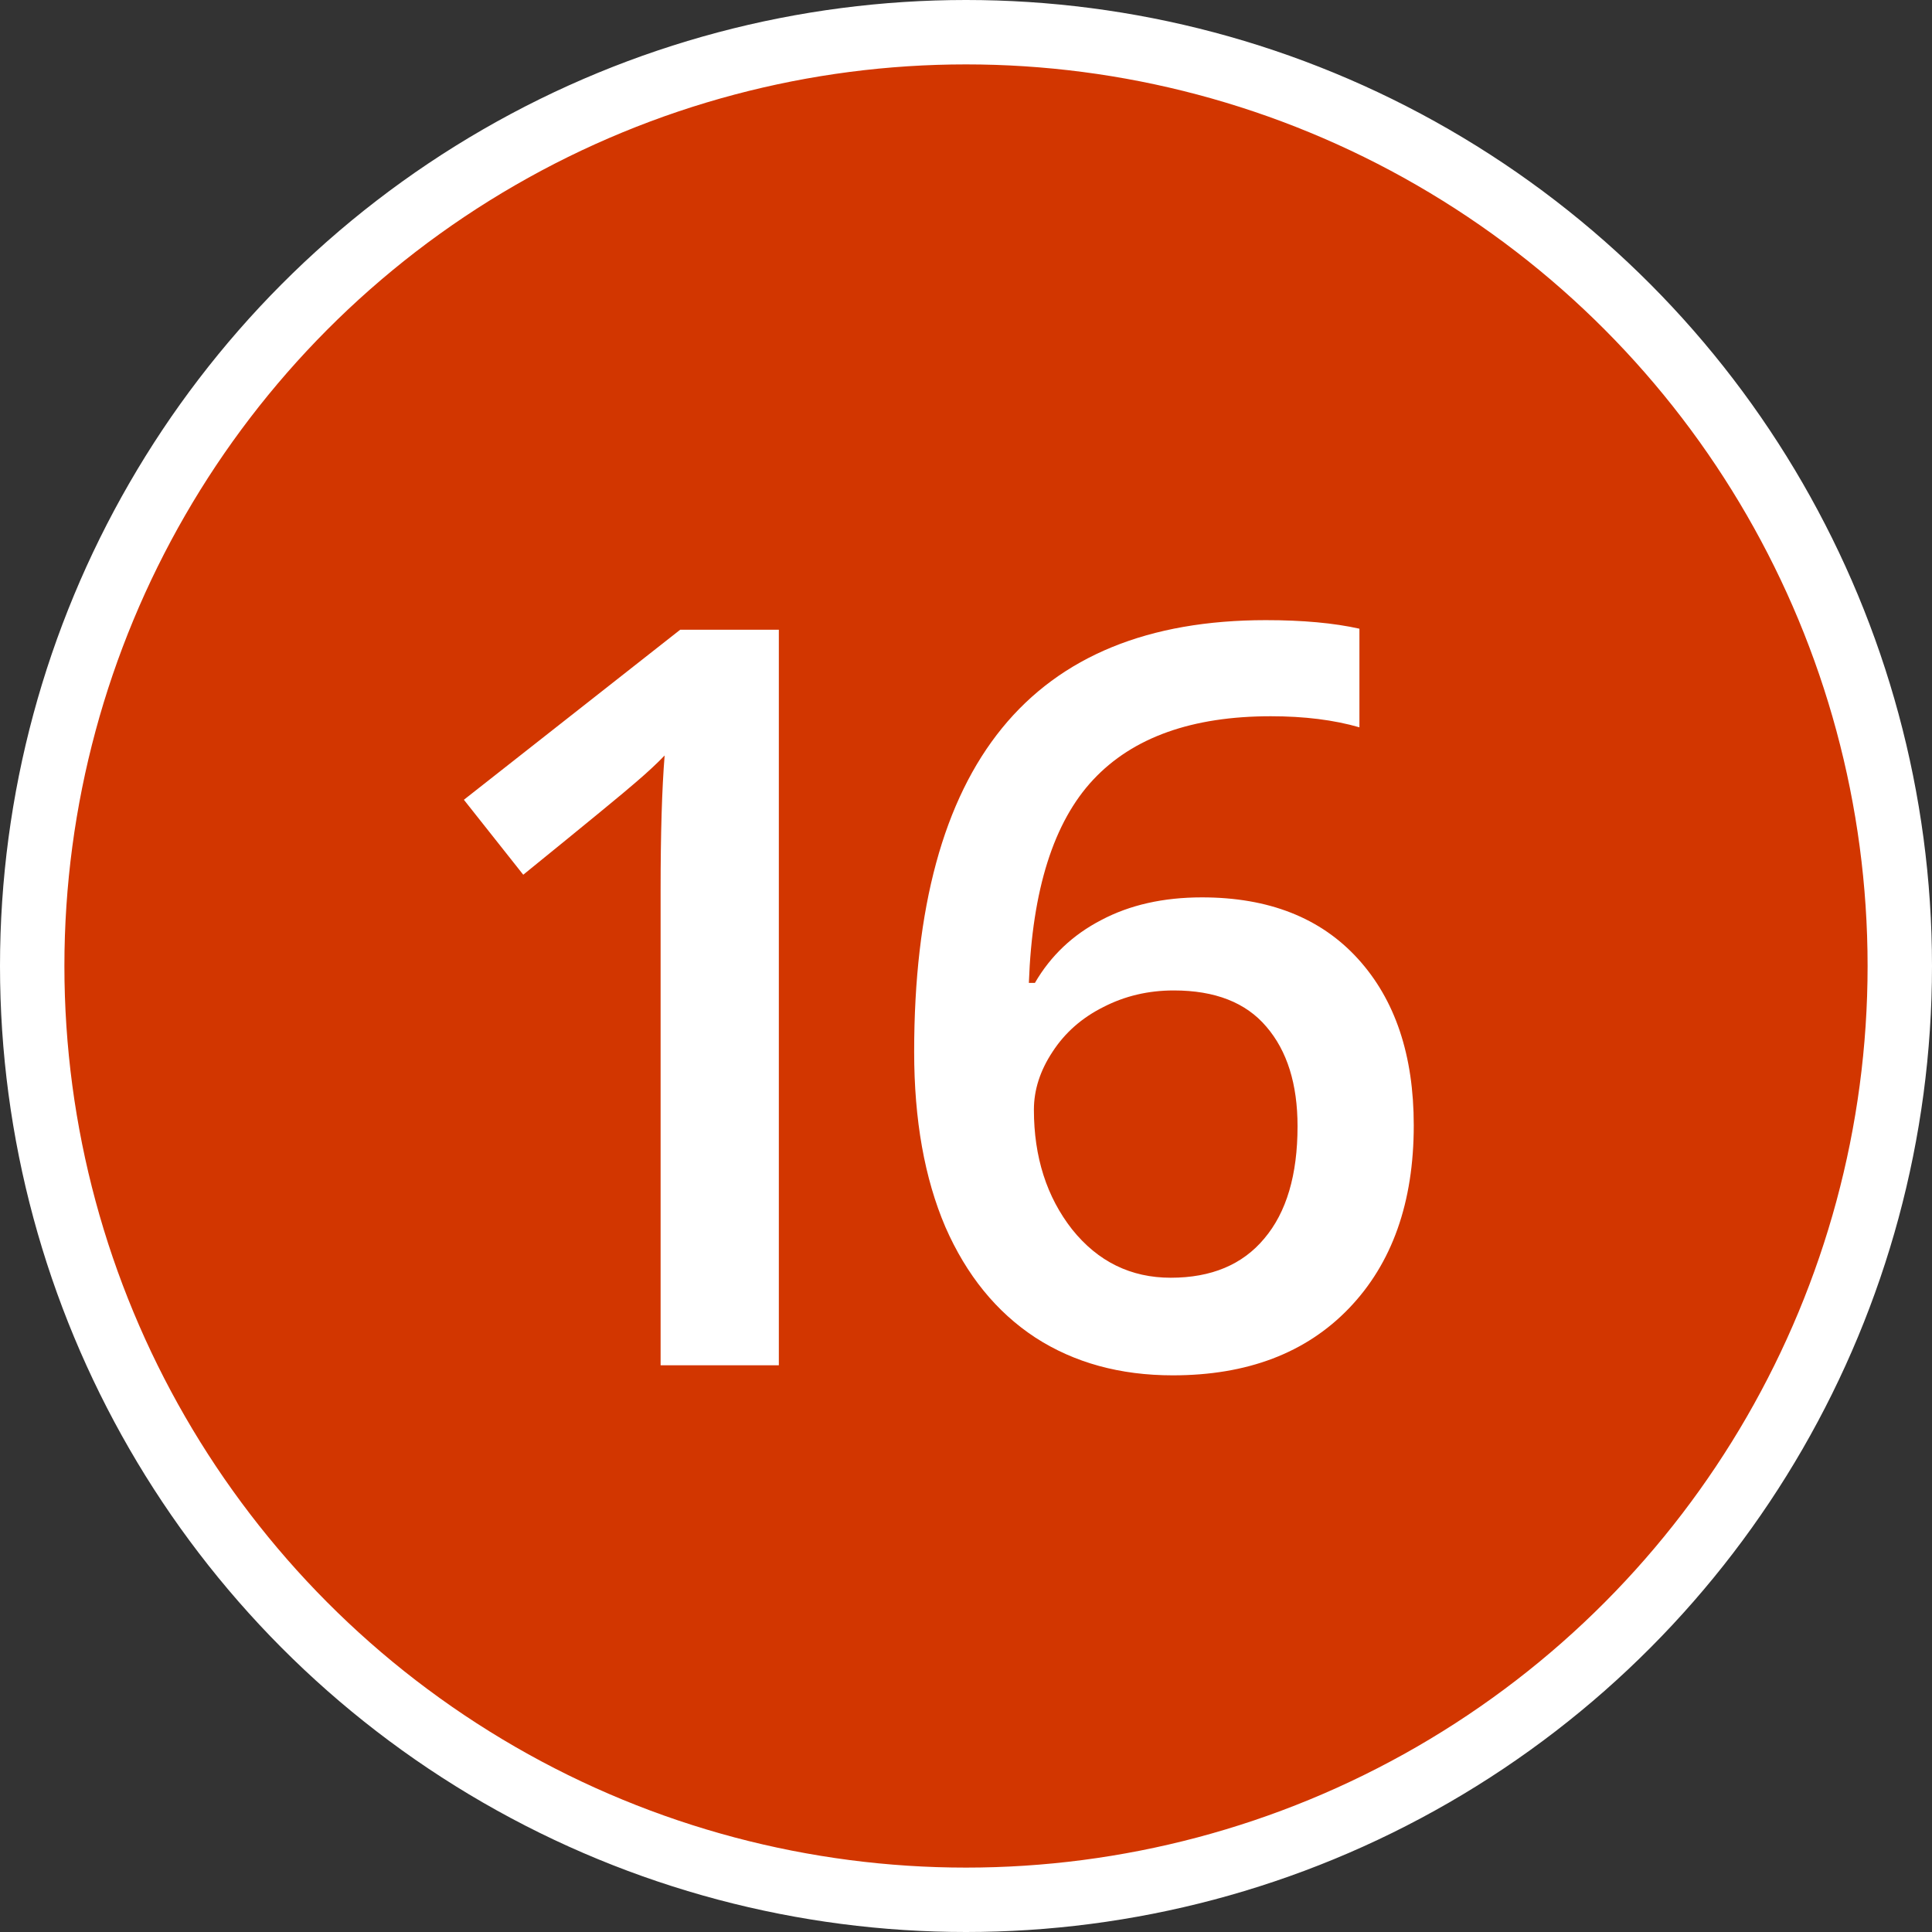
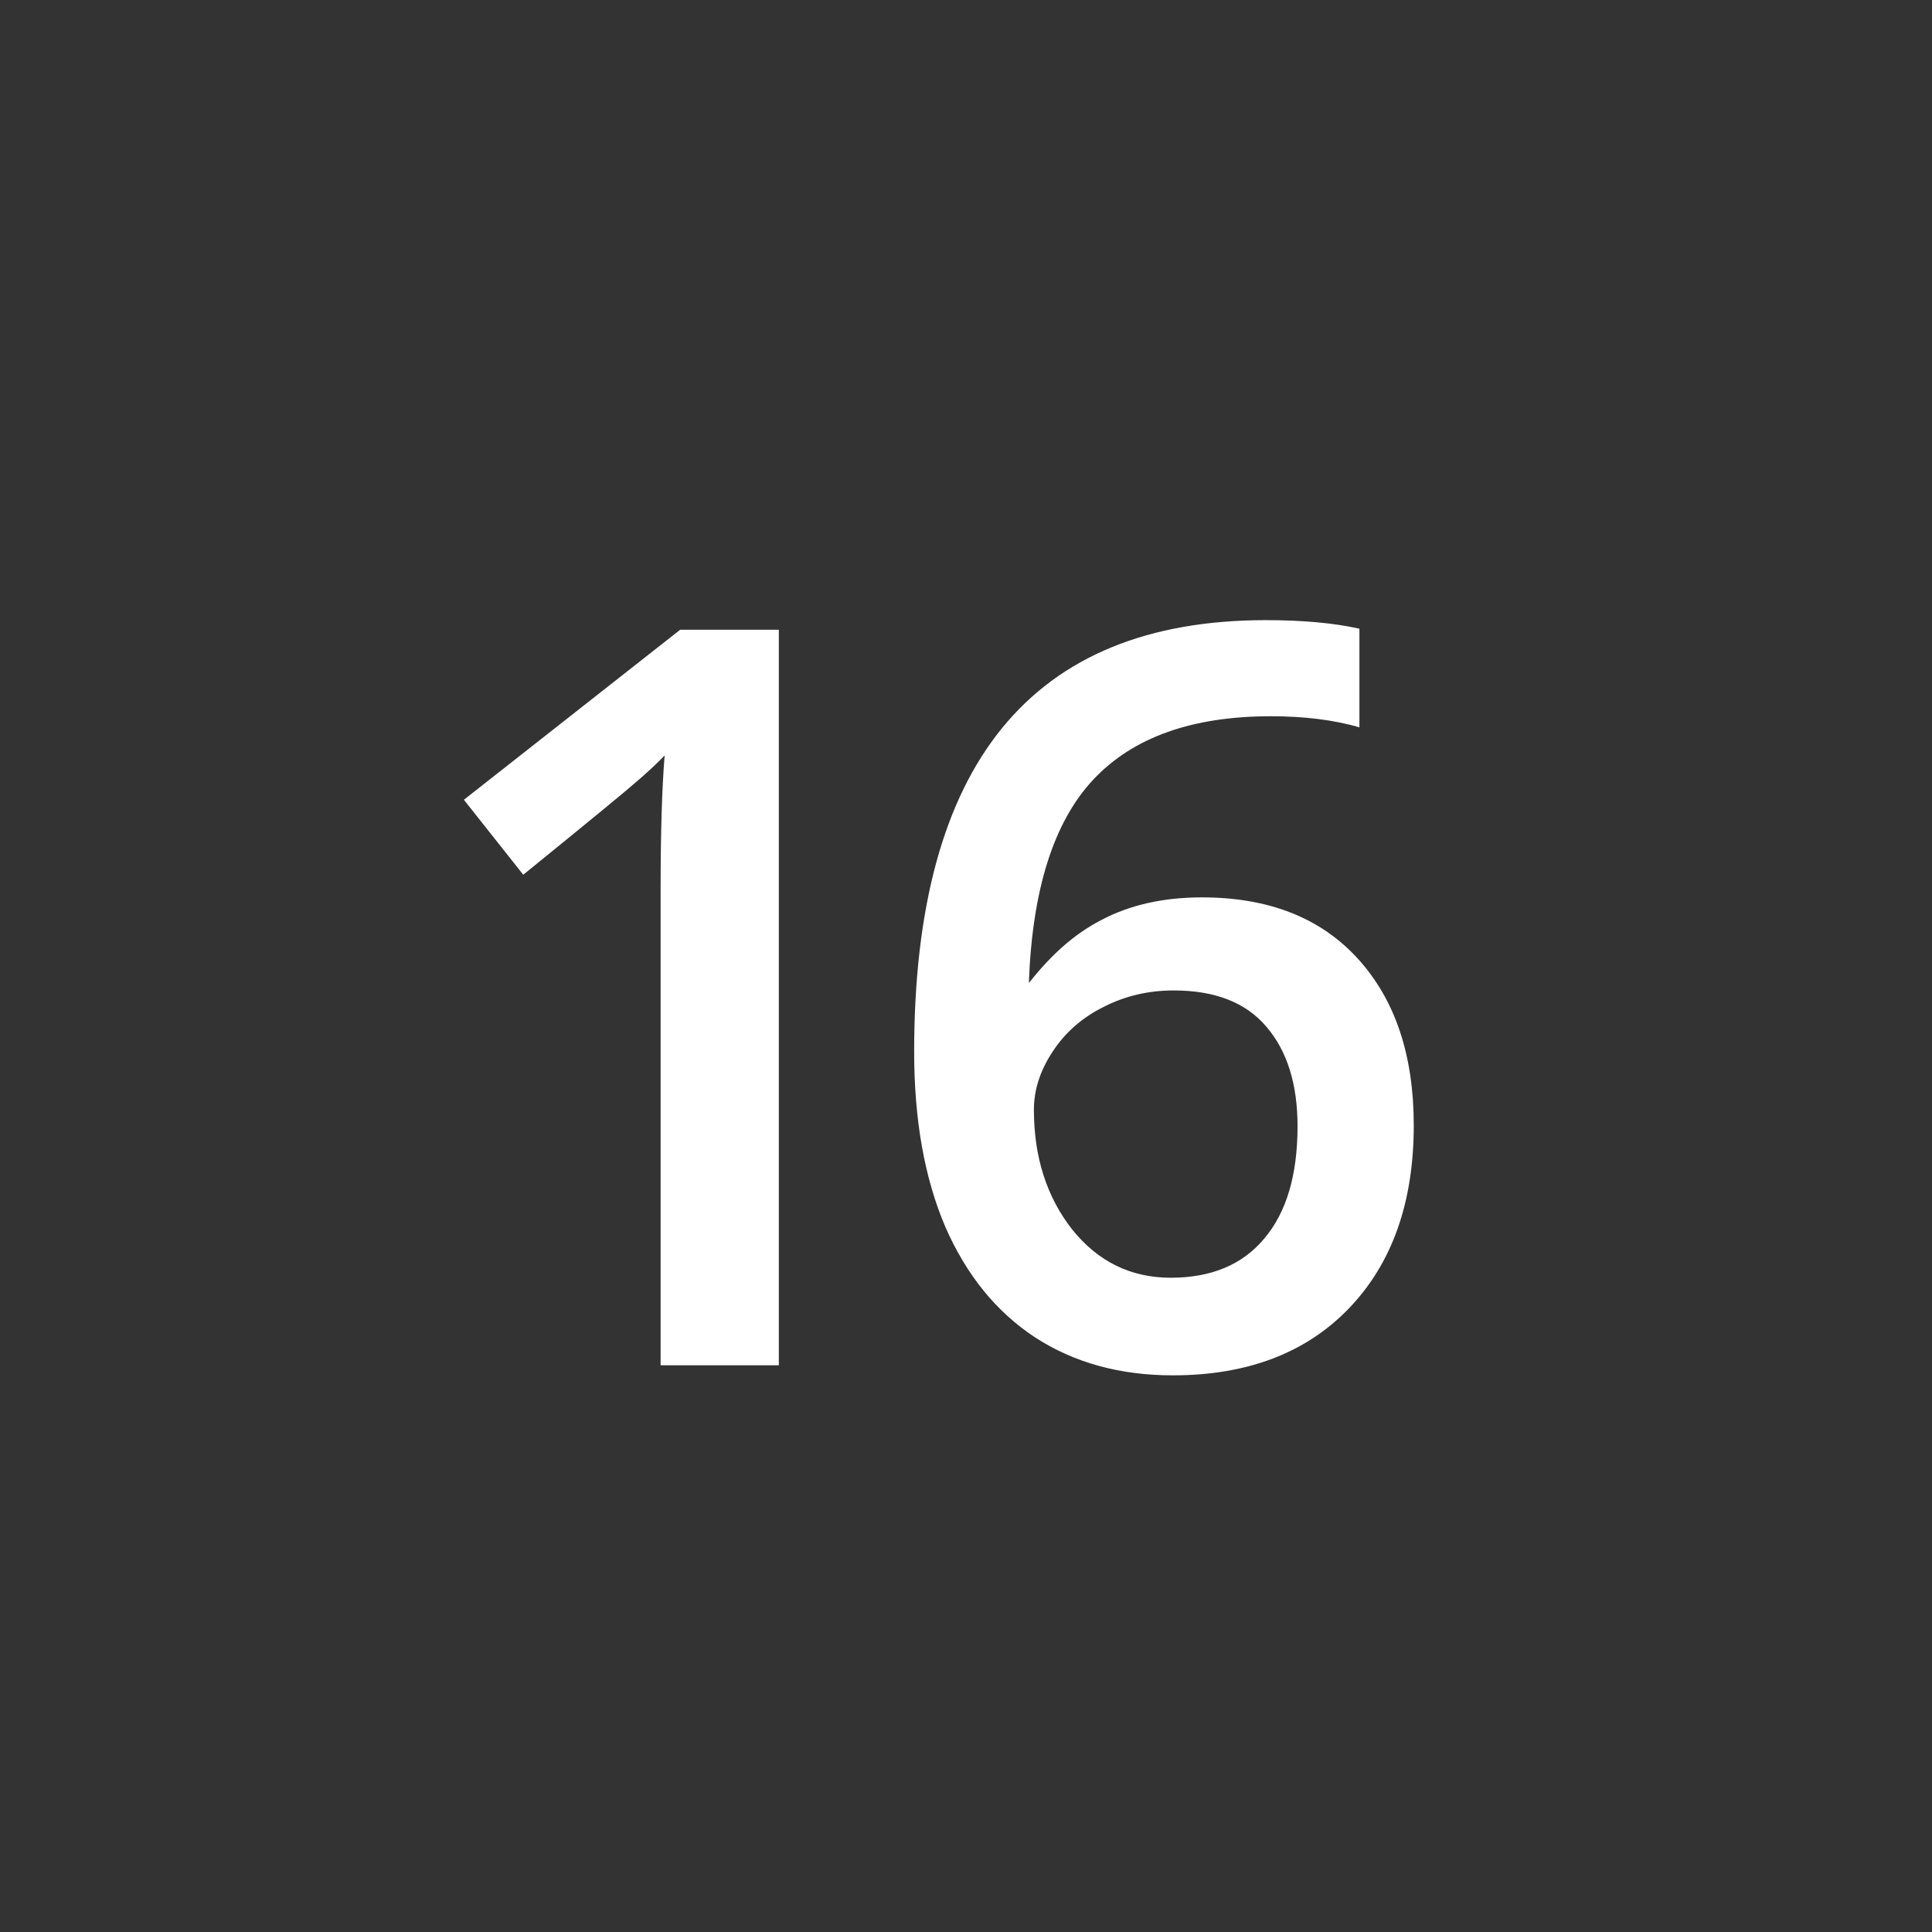
<svg xmlns="http://www.w3.org/2000/svg" width="150" height="150" viewBox="0 0 150 150" fill="none">
  <rect x="0" y="0" width="150" height="150" fill="#333333" stroke="none" />
-   <circle cx="75" cy="75" r="72.5" fill="#D23600" stroke="white" stroke-width="5" />
-   <path d="M60.469 106H51.289V69.125C51.289 64.724 51.393 61.234 51.602 58.656C51.003 59.281 50.26 59.971 49.375 60.727C48.516 61.482 45.599 63.878 40.625 67.914L36.016 62.094L52.812 48.891H60.469V106ZM70.975 81.664C70.975 59.32 80.077 48.148 98.28 48.148C101.144 48.148 103.566 48.37 105.545 48.812V56.469C103.566 55.896 101.274 55.609 98.67 55.609C92.55 55.609 87.954 57.25 84.881 60.531C81.808 63.812 80.142 69.073 79.881 76.312H80.35C81.574 74.203 83.293 72.576 85.506 71.43C87.72 70.258 90.324 69.672 93.319 69.672C98.501 69.672 102.537 71.26 105.428 74.438C108.319 77.615 109.764 81.924 109.764 87.367C109.764 93.357 108.084 98.096 104.725 101.586C101.392 105.049 96.834 106.781 91.053 106.781C86.965 106.781 83.41 105.805 80.389 103.852C77.368 101.872 75.037 99.008 73.397 95.258C71.782 91.482 70.975 86.951 70.975 81.664ZM90.897 99.203C94.048 99.203 96.47 98.188 98.162 96.156C99.881 94.125 100.741 91.221 100.741 87.445C100.741 84.164 99.933 81.586 98.319 79.711C96.73 77.836 94.334 76.898 91.131 76.898C89.152 76.898 87.329 77.328 85.662 78.188C83.996 79.021 82.681 80.18 81.717 81.664C80.754 83.122 80.272 84.62 80.272 86.156C80.272 89.828 81.261 92.927 83.241 95.453C85.246 97.953 87.798 99.203 90.897 99.203Z" fill="white" />
+   <path d="M60.469 106H51.289V69.125C51.289 64.724 51.393 61.234 51.602 58.656C51.003 59.281 50.26 59.971 49.375 60.727C48.516 61.482 45.599 63.878 40.625 67.914L36.016 62.094L52.812 48.891H60.469V106ZM70.975 81.664C70.975 59.32 80.077 48.148 98.28 48.148C101.144 48.148 103.566 48.37 105.545 48.812V56.469C103.566 55.896 101.274 55.609 98.67 55.609C92.55 55.609 87.954 57.25 84.881 60.531C81.808 63.812 80.142 69.073 79.881 76.312C81.574 74.203 83.293 72.576 85.506 71.43C87.72 70.258 90.324 69.672 93.319 69.672C98.501 69.672 102.537 71.26 105.428 74.438C108.319 77.615 109.764 81.924 109.764 87.367C109.764 93.357 108.084 98.096 104.725 101.586C101.392 105.049 96.834 106.781 91.053 106.781C86.965 106.781 83.41 105.805 80.389 103.852C77.368 101.872 75.037 99.008 73.397 95.258C71.782 91.482 70.975 86.951 70.975 81.664ZM90.897 99.203C94.048 99.203 96.47 98.188 98.162 96.156C99.881 94.125 100.741 91.221 100.741 87.445C100.741 84.164 99.933 81.586 98.319 79.711C96.73 77.836 94.334 76.898 91.131 76.898C89.152 76.898 87.329 77.328 85.662 78.188C83.996 79.021 82.681 80.18 81.717 81.664C80.754 83.122 80.272 84.62 80.272 86.156C80.272 89.828 81.261 92.927 83.241 95.453C85.246 97.953 87.798 99.203 90.897 99.203Z" fill="white" />
</svg>